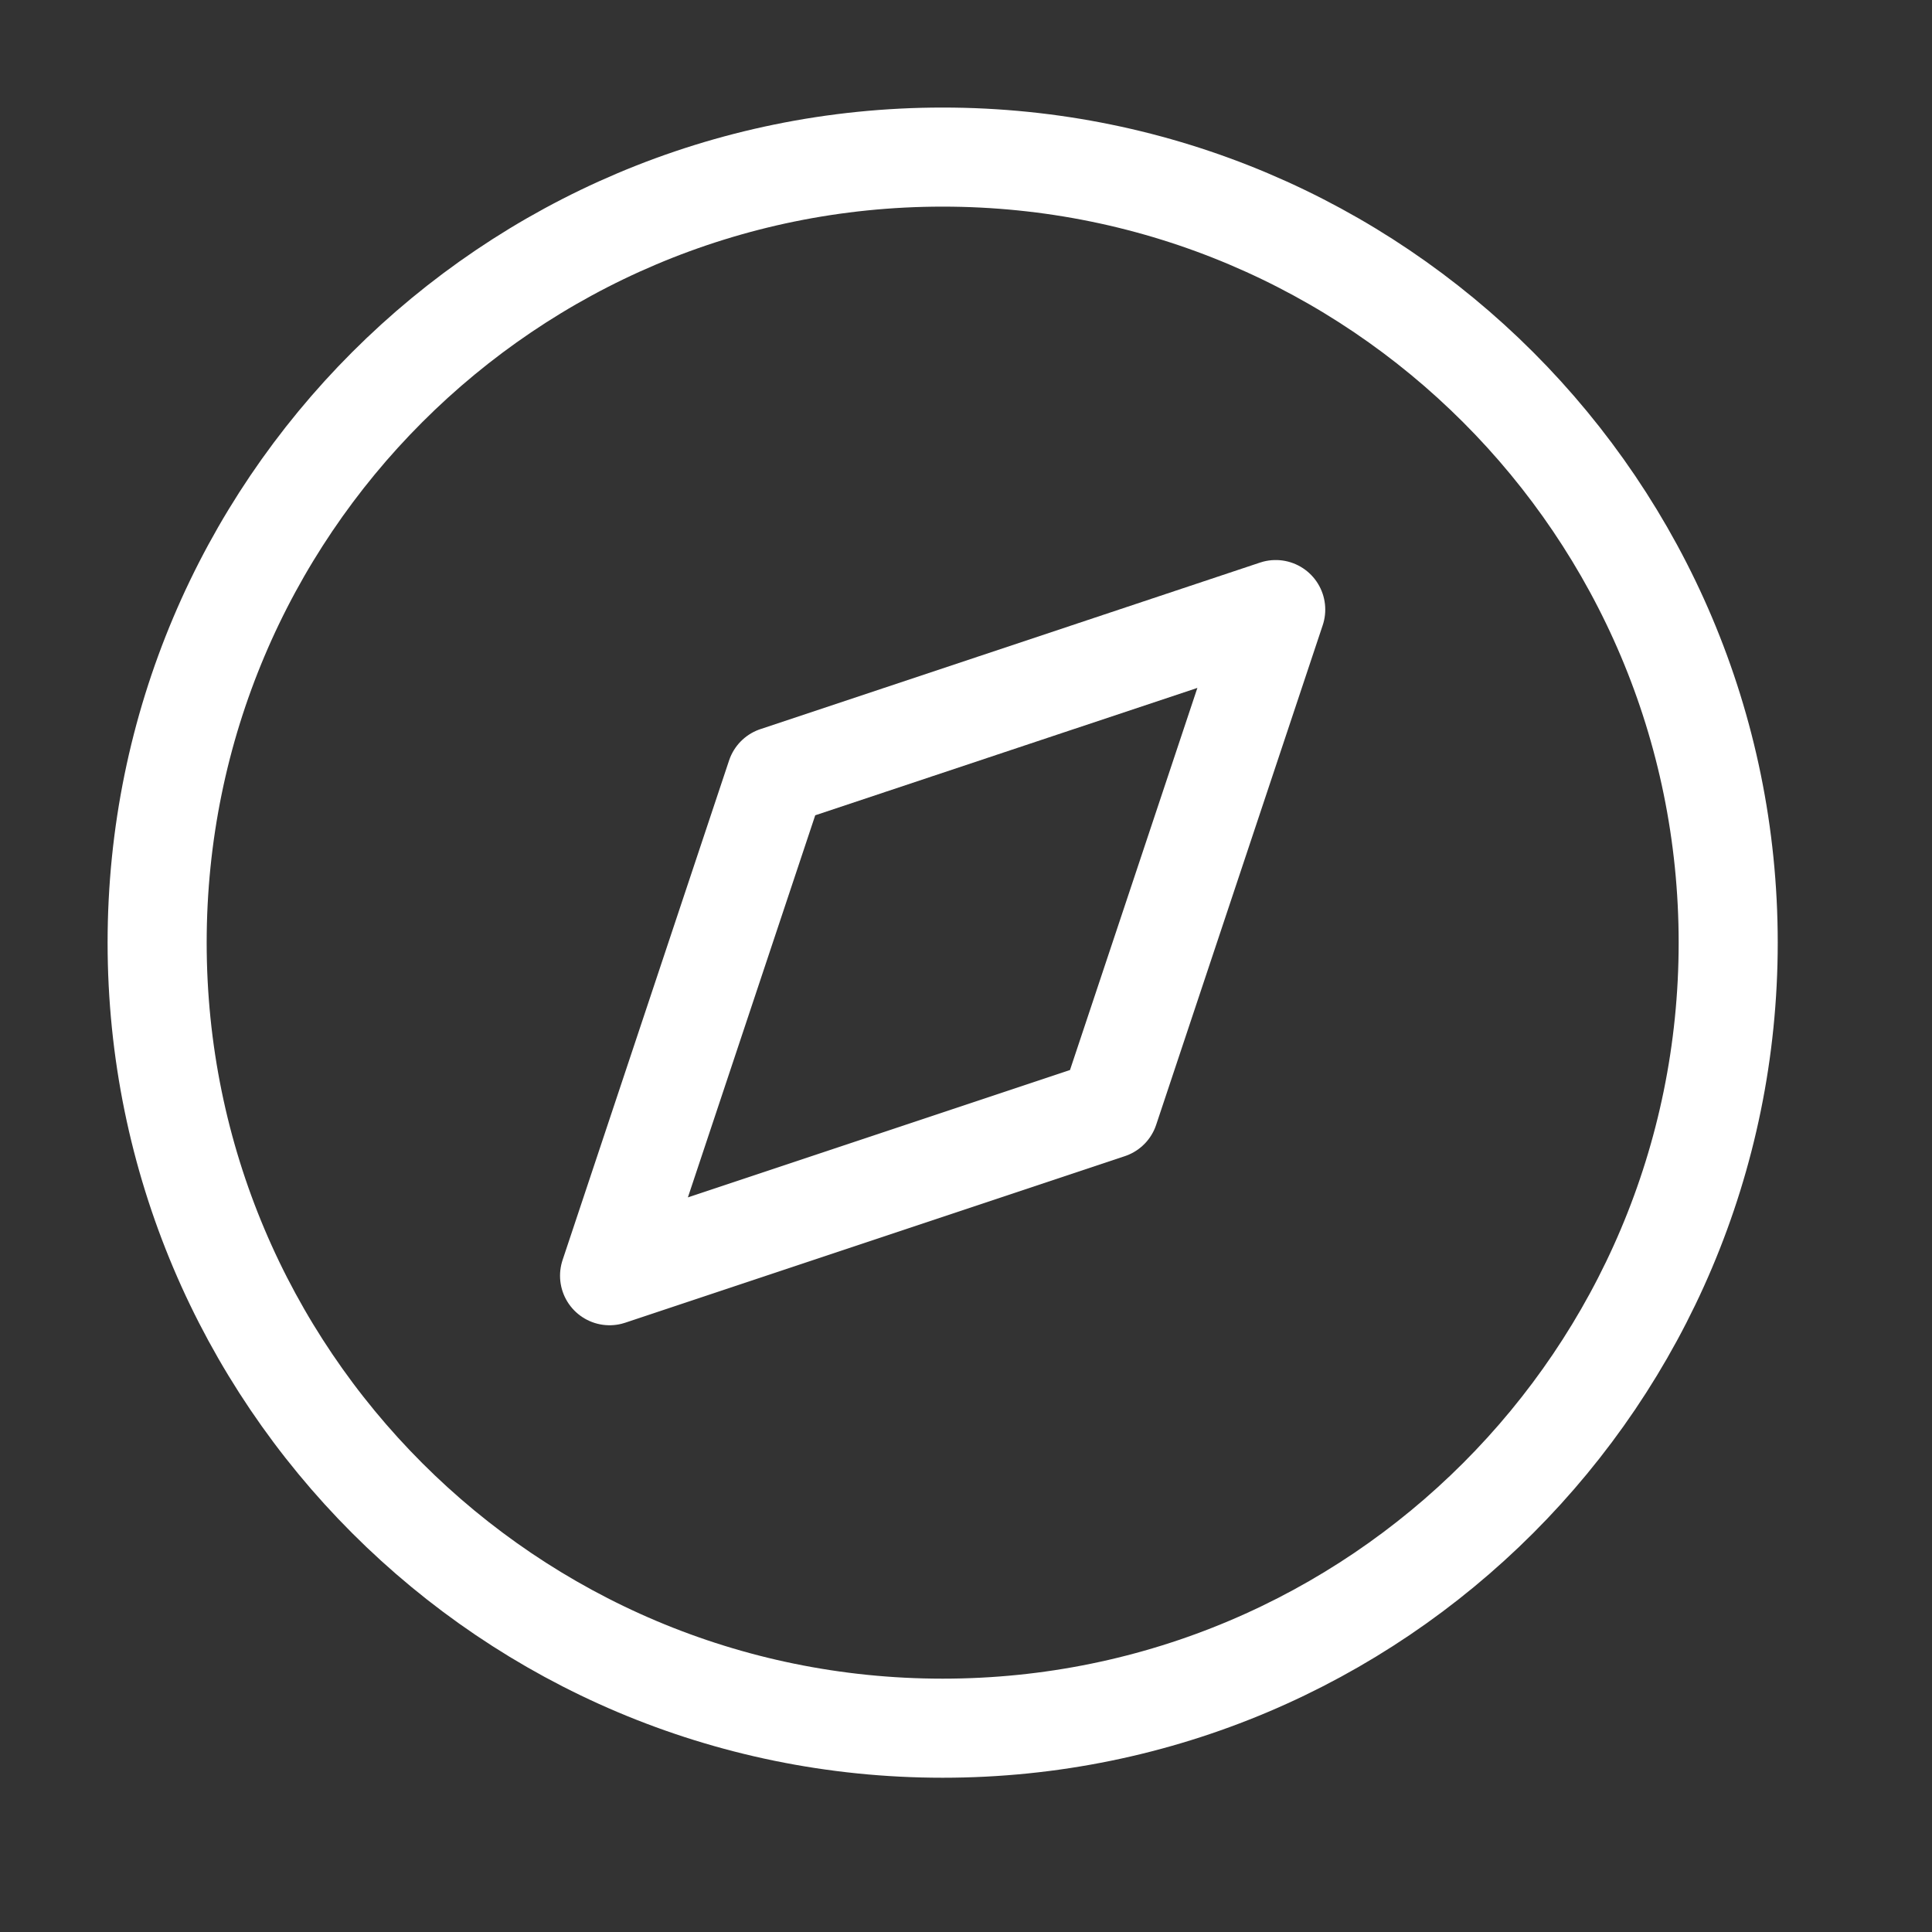
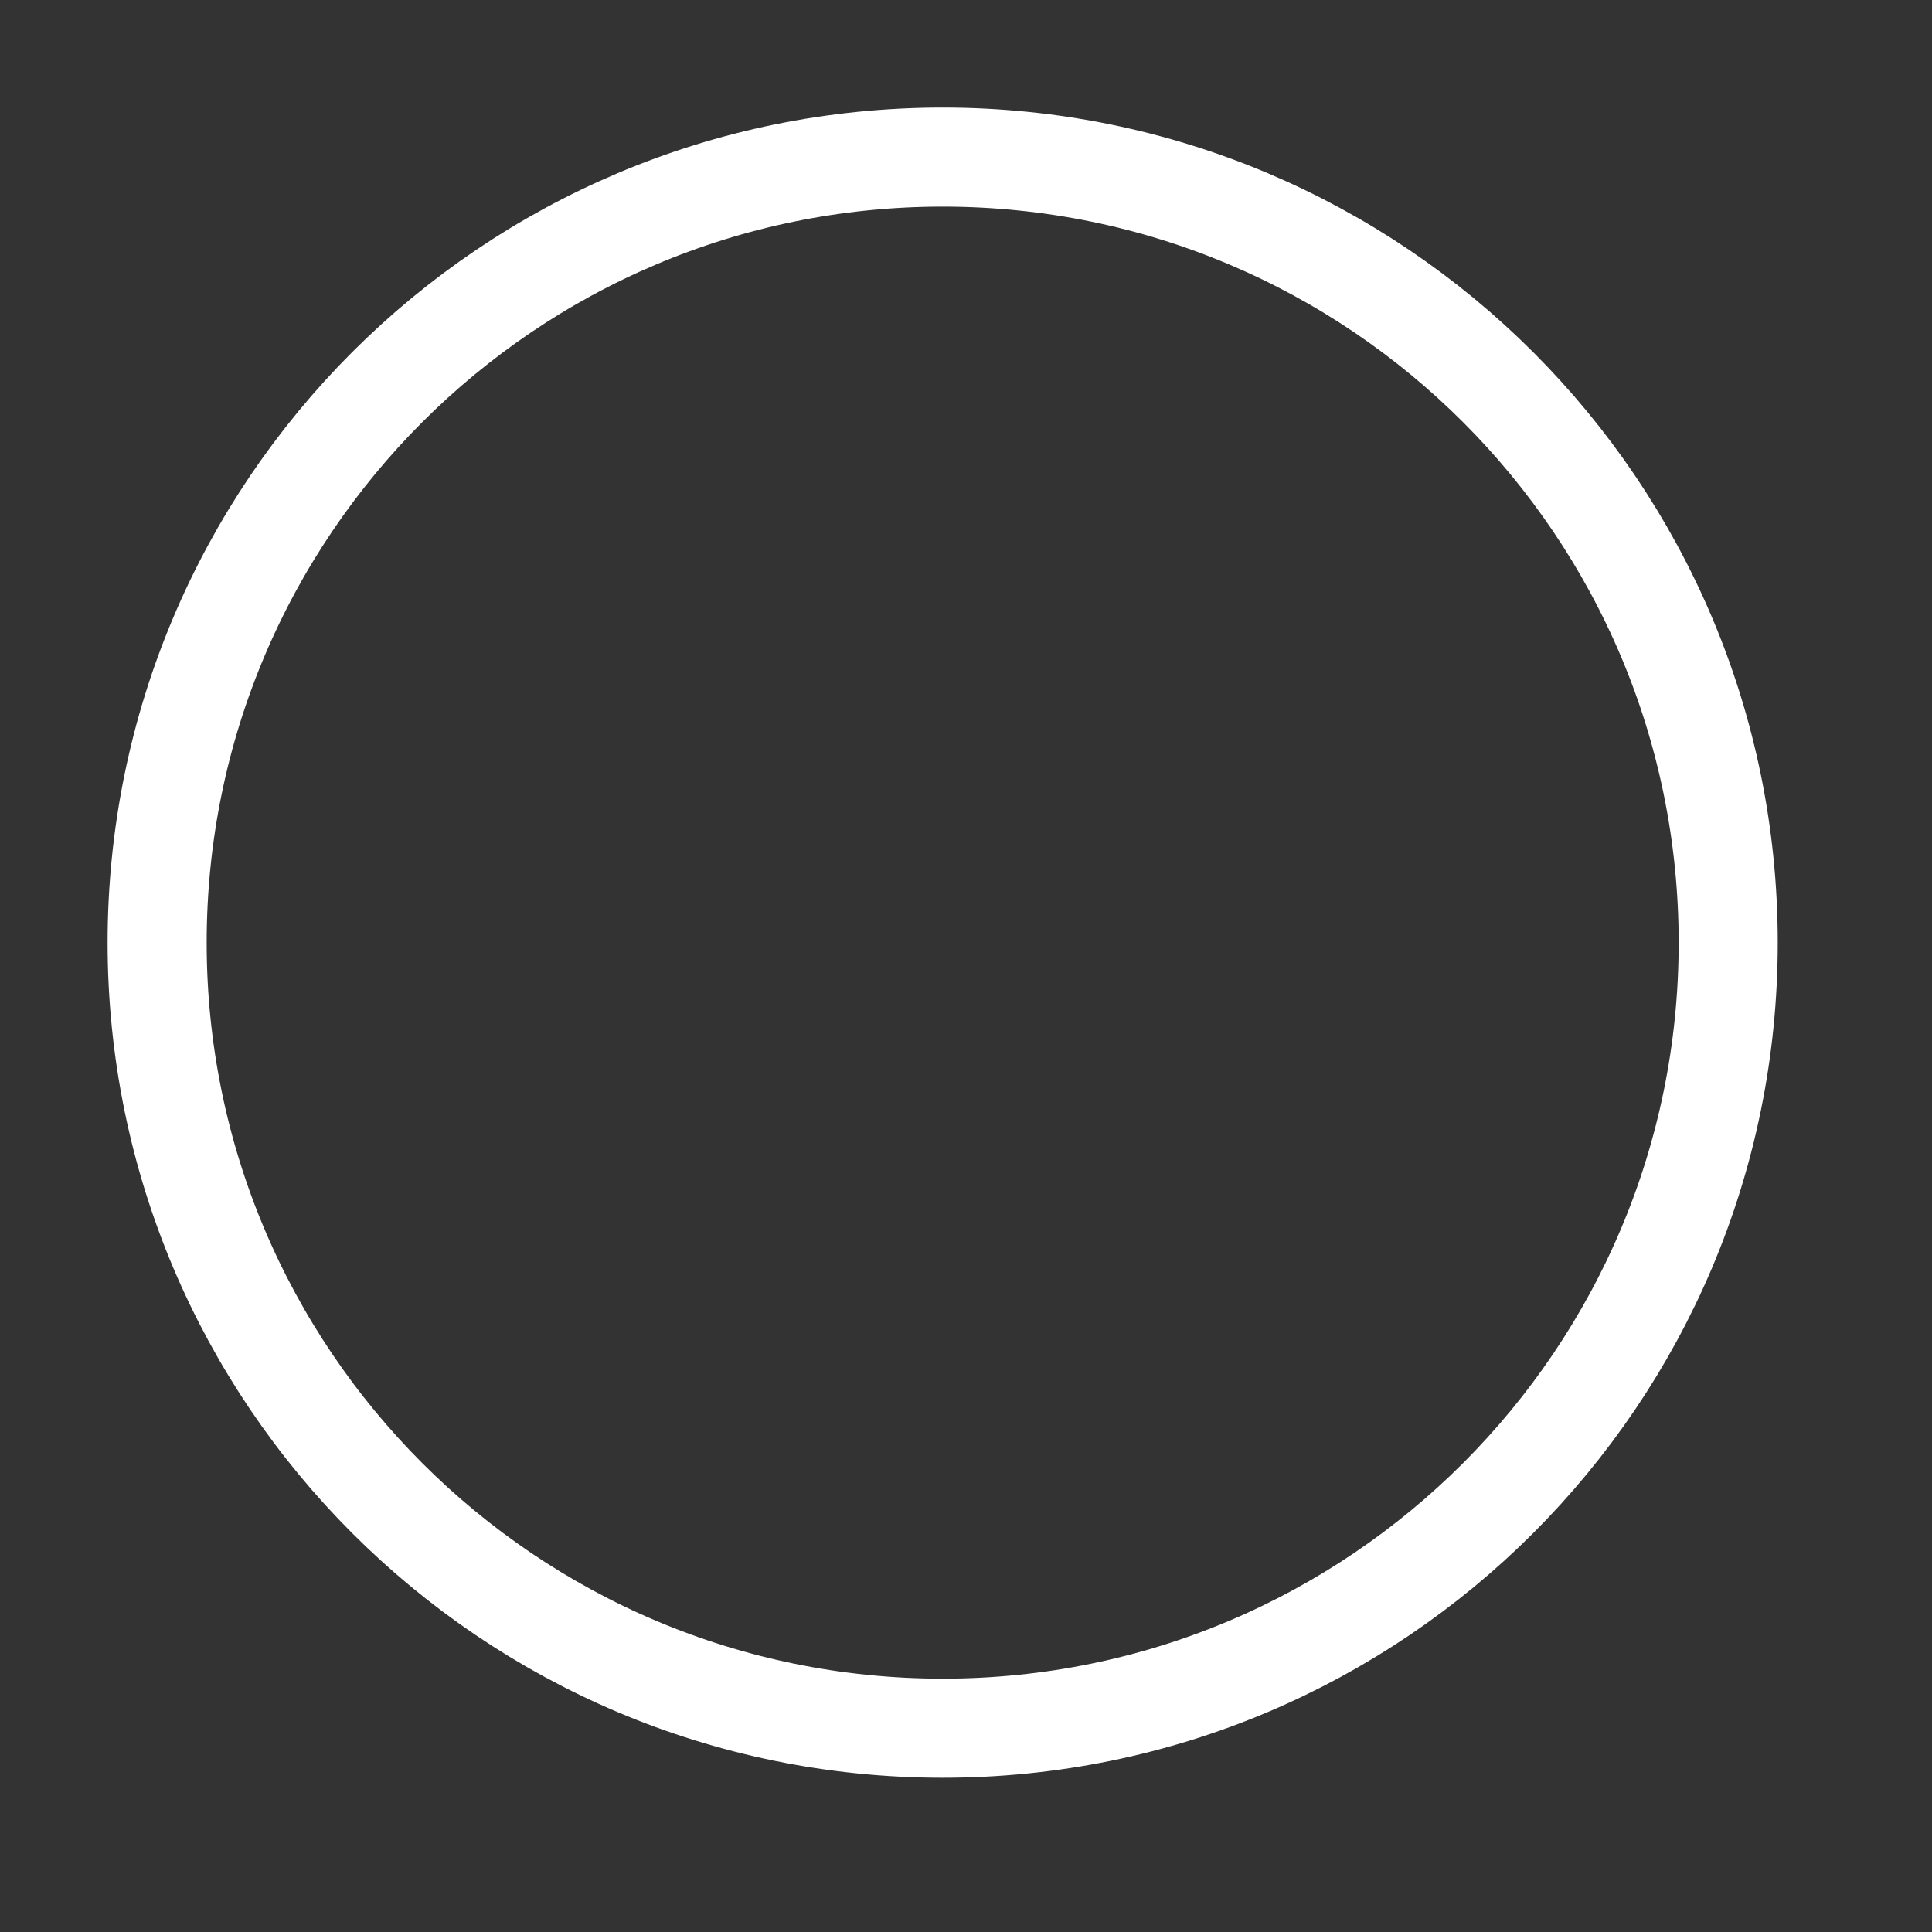
<svg xmlns="http://www.w3.org/2000/svg" width="39" height="39" viewBox="0 0 39 39" fill="none">
  <rect x="0" y="0" width="39" height="39" fill="#333333" stroke="none" />
  <path d="M19.029 34.886C27.787 34.886 34.886 27.786 34.886 19.029C34.886 10.271 27.787 3.171 19.029 3.171C10.271 3.171 3.172 10.271 3.172 19.029C3.172 27.786 10.271 34.886 19.029 34.886Z" stroke="#FFF" stroke-width="2" stroke-linecap="round" stroke-linejoin="round" />
-   <path d="M25.752 12.305L22.39 22.39L12.305 25.752L15.666 15.667L25.752 12.305Z" stroke="#FFF" stroke-width="2" stroke-linecap="round" stroke-linejoin="round" />
</svg>